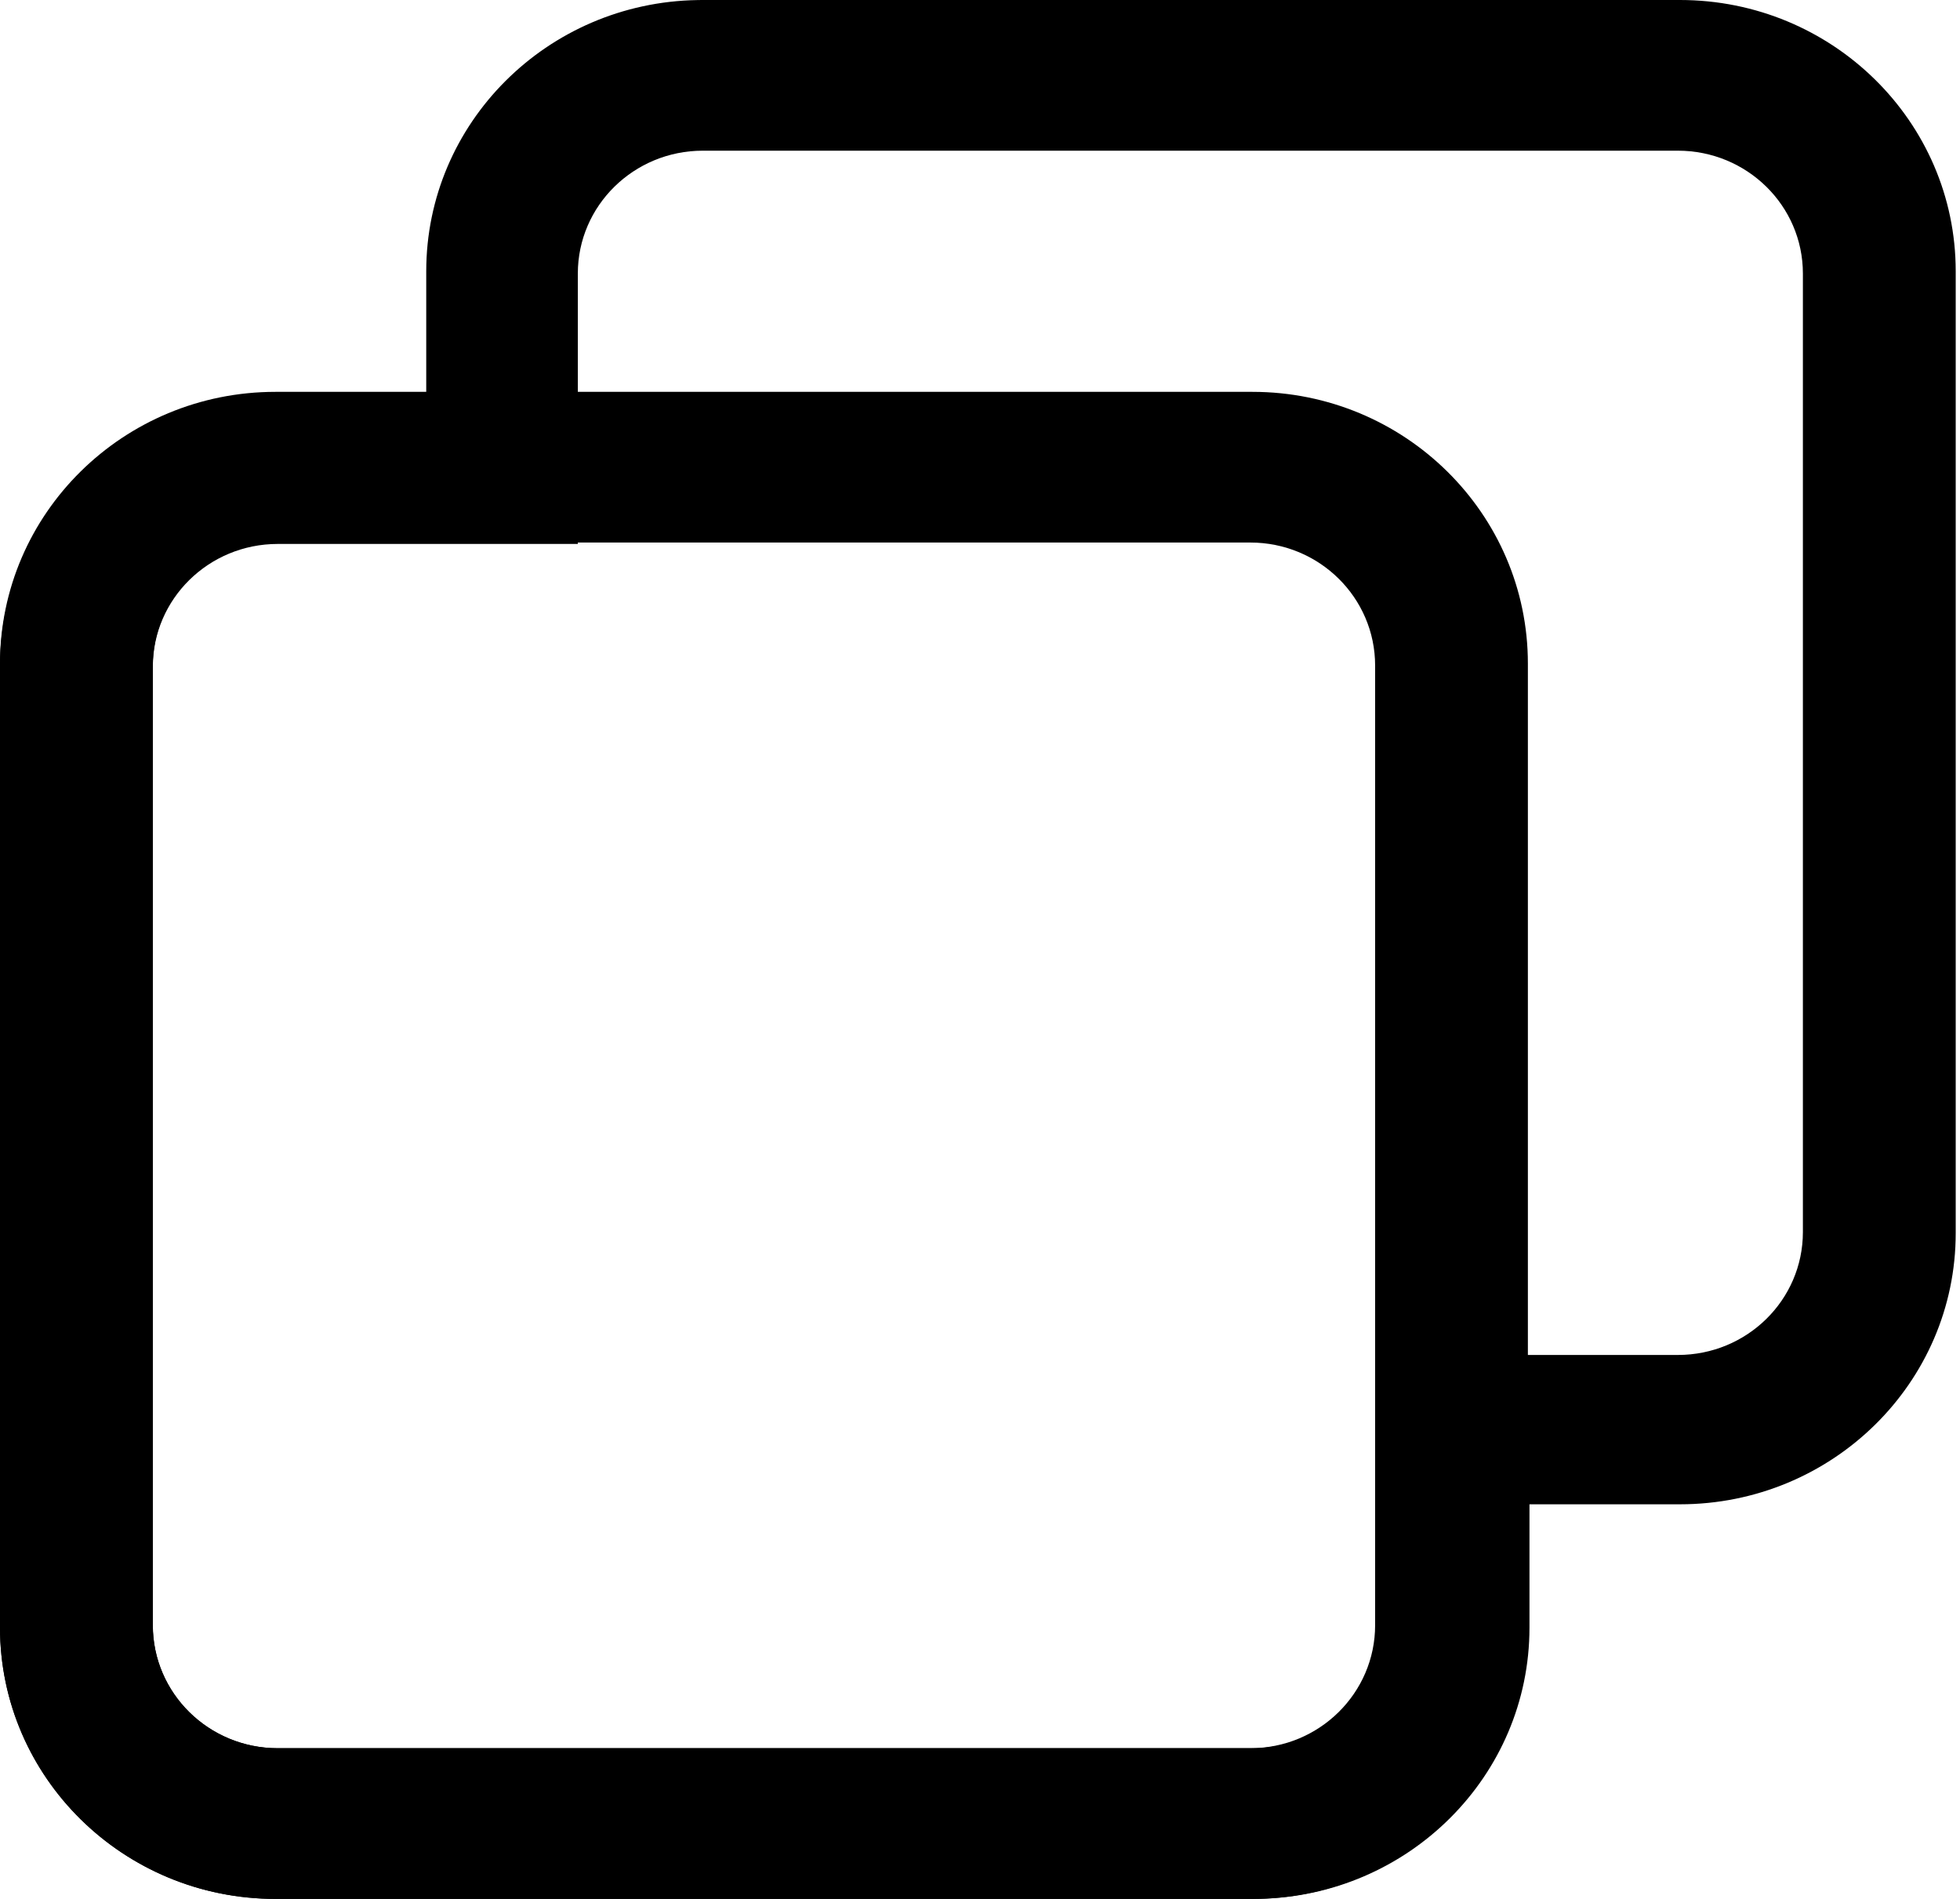
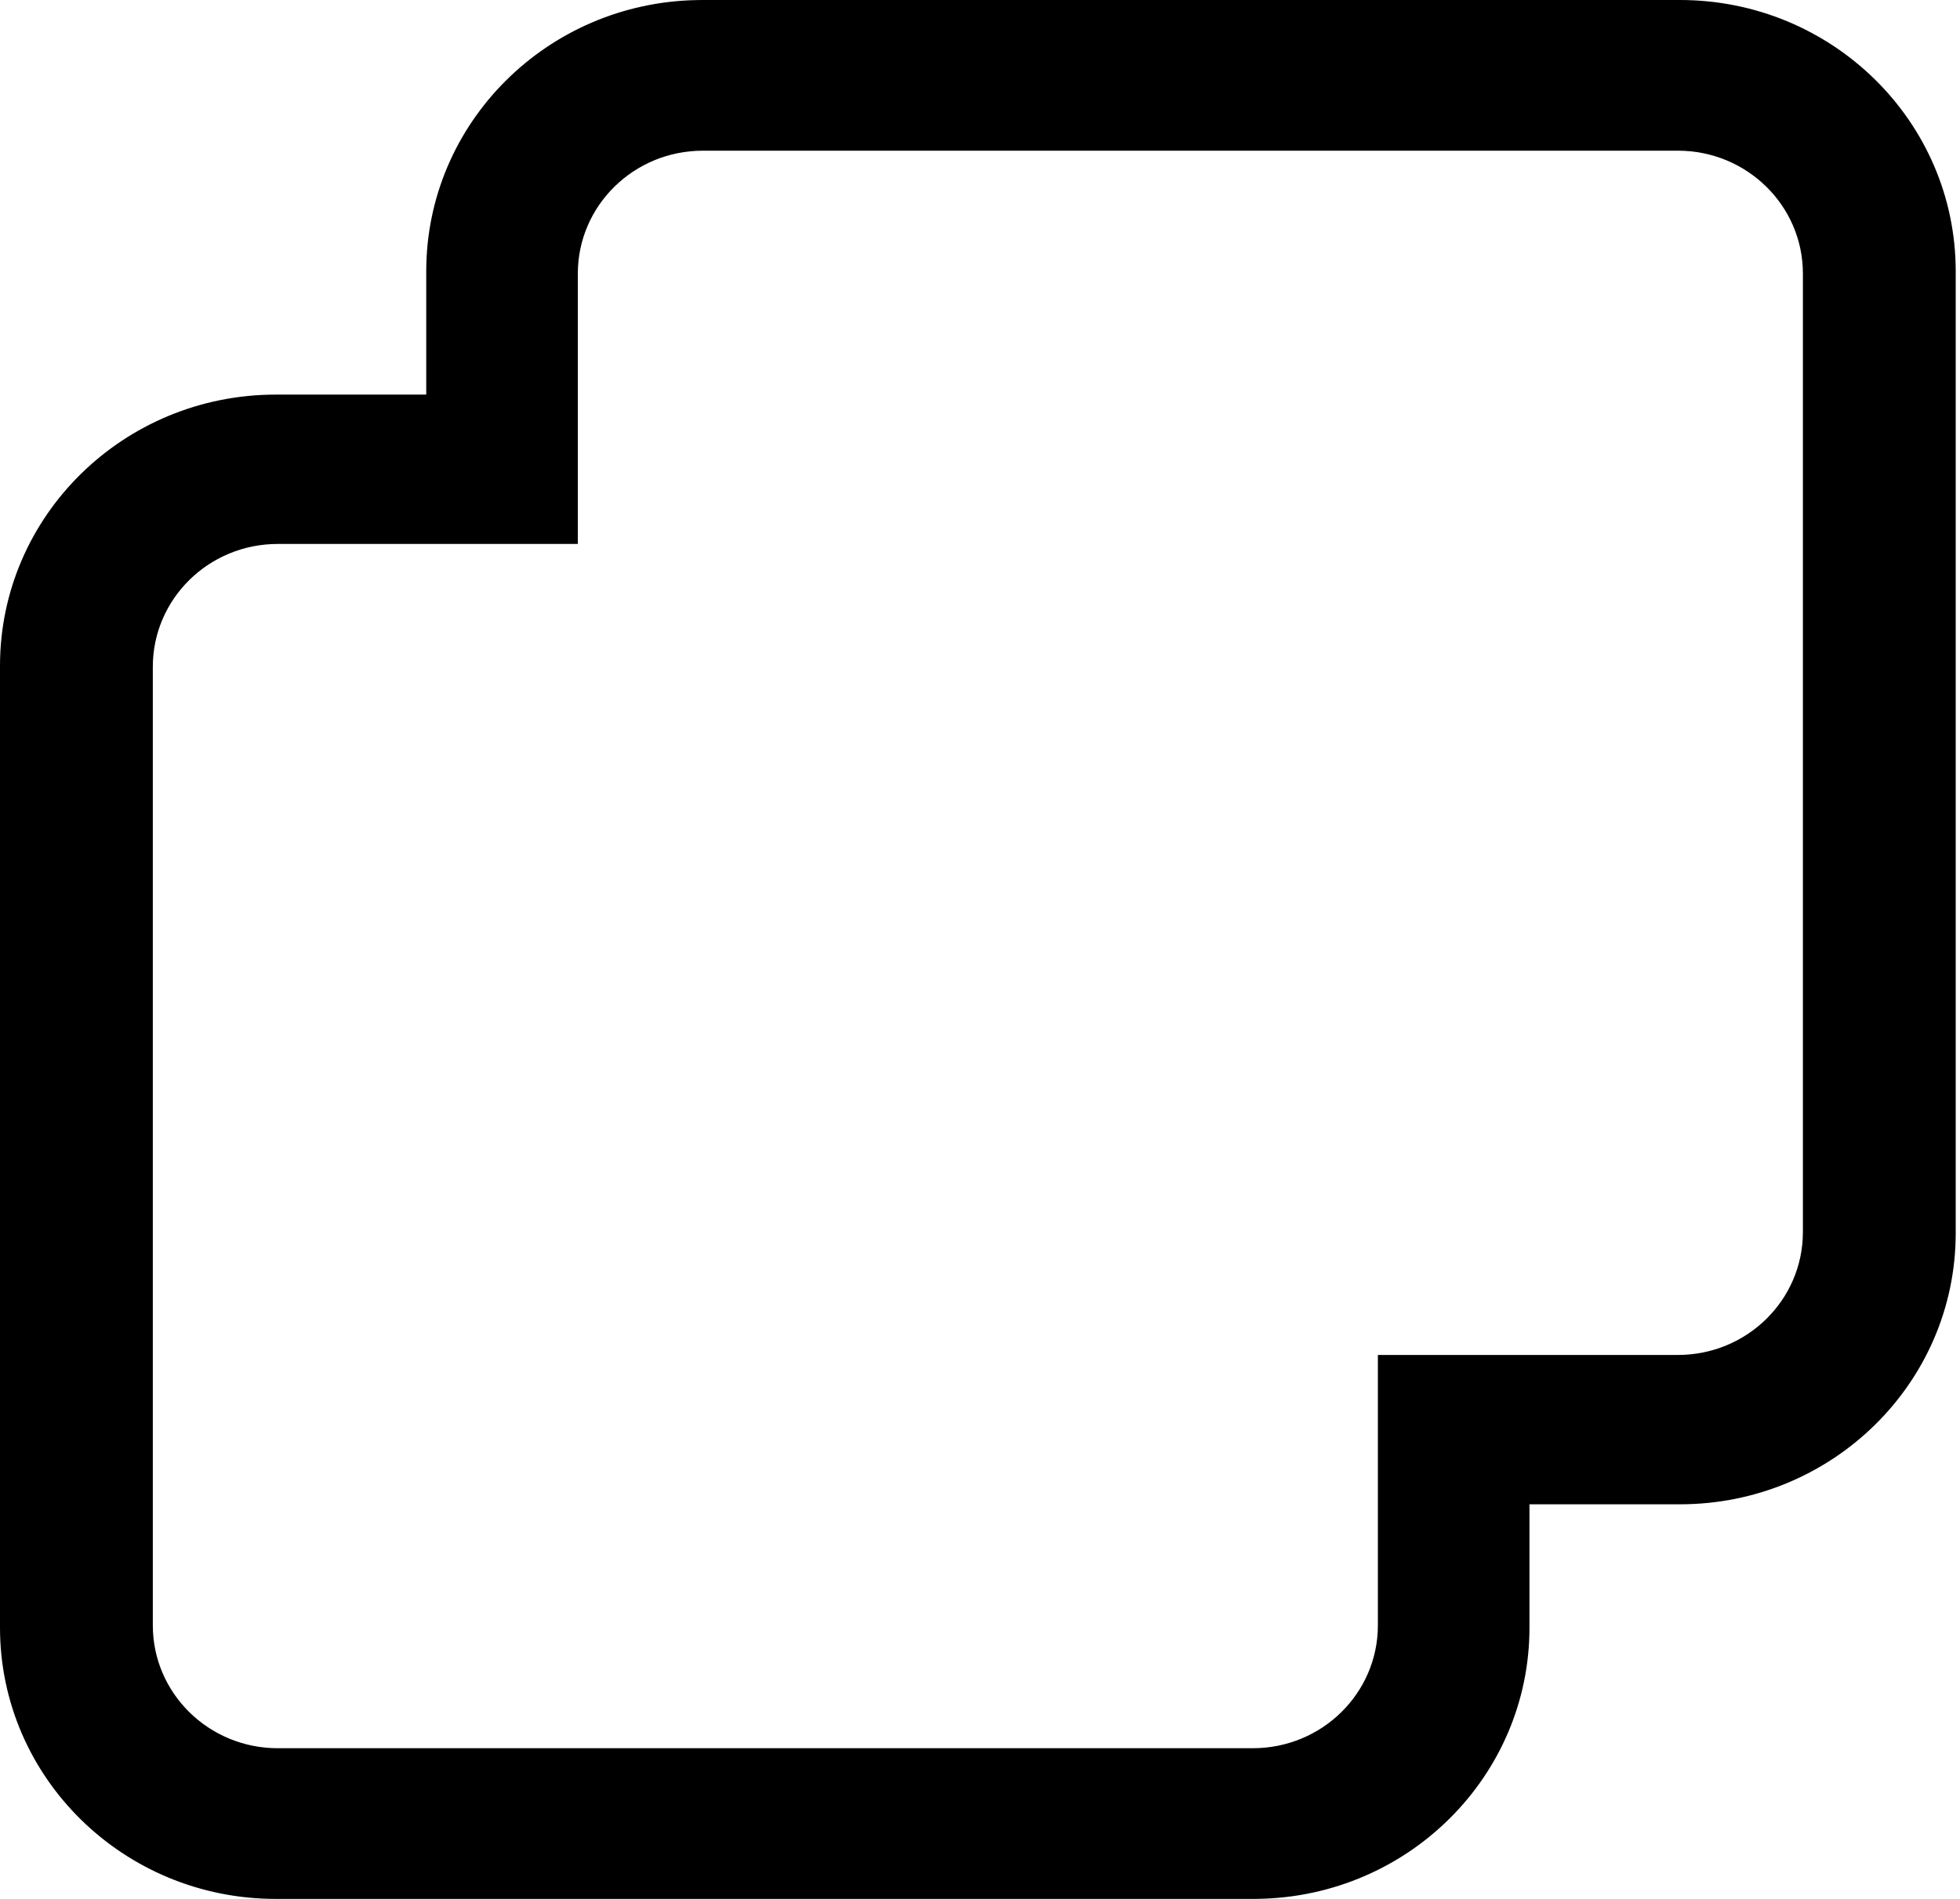
<svg xmlns="http://www.w3.org/2000/svg" width="32px" height="31px" viewBox="0 0 32 31" version="1.1">
  <title>Group 2</title>
  <desc>Created with Sketch.</desc>
  <g id="Page-1" stroke="none" stroke-width="1" fill="none" fill-rule="evenodd">
    <g id="Desktop-HD" transform="translate(-100, -1353)" fill="#000000" fill-rule="nonzero">
      <g id="TWO-COLS" transform="translate(100, 1289)">
        <g id="Left" transform="translate(0, 64)">
          <g id="Group-2">
            <path d="M11.462,0 L11.388,0.001 C8.935,0.04 6.959,2.007 6.959,4.429 L6.959,6.442 L4.503,6.442 C2.016,6.442 6.03961325e-14,8.424 6.03961325e-14,10.87 L6.03961325e-14,26.571 C6.03961325e-14,29.017 2.016,31 4.503,31 L20.468,31 L20.542,30.999 C22.995,30.96 24.971,28.993 24.971,26.571 L24.971,24.558 L27.427,24.558 C29.914,24.558 31.93,22.576 31.93,20.13 L31.93,4.429 C31.93,1.983 29.914,0 27.427,0 L11.462,0 Z M11.475,2.46 L27.394,2.46 C28.522,2.46 29.435,3.358 29.435,4.466 L29.435,20.114 C29.435,21.222 28.522,22.12 27.394,22.12 L22.496,22.12 L22.496,26.534 C22.496,27.642 21.582,28.54 20.455,28.54 L4.535,28.54 C3.408,28.54 2.495,27.642 2.495,26.534 L2.495,10.886 C2.495,9.778 3.408,8.88 4.535,8.88 L9.434,8.88 L9.434,4.466 C9.434,3.358 10.348,2.46 11.475,2.46 Z" id="Combined-Shape" />
-             <path d="M20.447,6.397 L4.498,6.397 C2.014,6.397 -4.97379915e-14,8.383 -4.97379915e-14,10.833 L-4.97379915e-14,26.563 C-4.97379915e-14,29.014 2.014,31 4.498,31 L20.447,31 C22.931,31 24.945,29.014 24.945,26.563 L24.945,10.833 C24.945,8.383 22.931,6.397 20.447,6.397 Z M4.531,8.857 L20.414,8.857 C21.539,8.857 22.451,9.756 22.451,10.866 L22.451,26.531 C22.451,27.64 21.539,28.54 20.414,28.54 L4.531,28.54 C3.406,28.54 2.495,27.64 2.495,26.531 L2.495,10.866 C2.495,9.756 3.406,8.857 4.531,8.857 Z" id="Rectangle" />
          </g>
        </g>
      </g>
    </g>
  </g>
</svg>